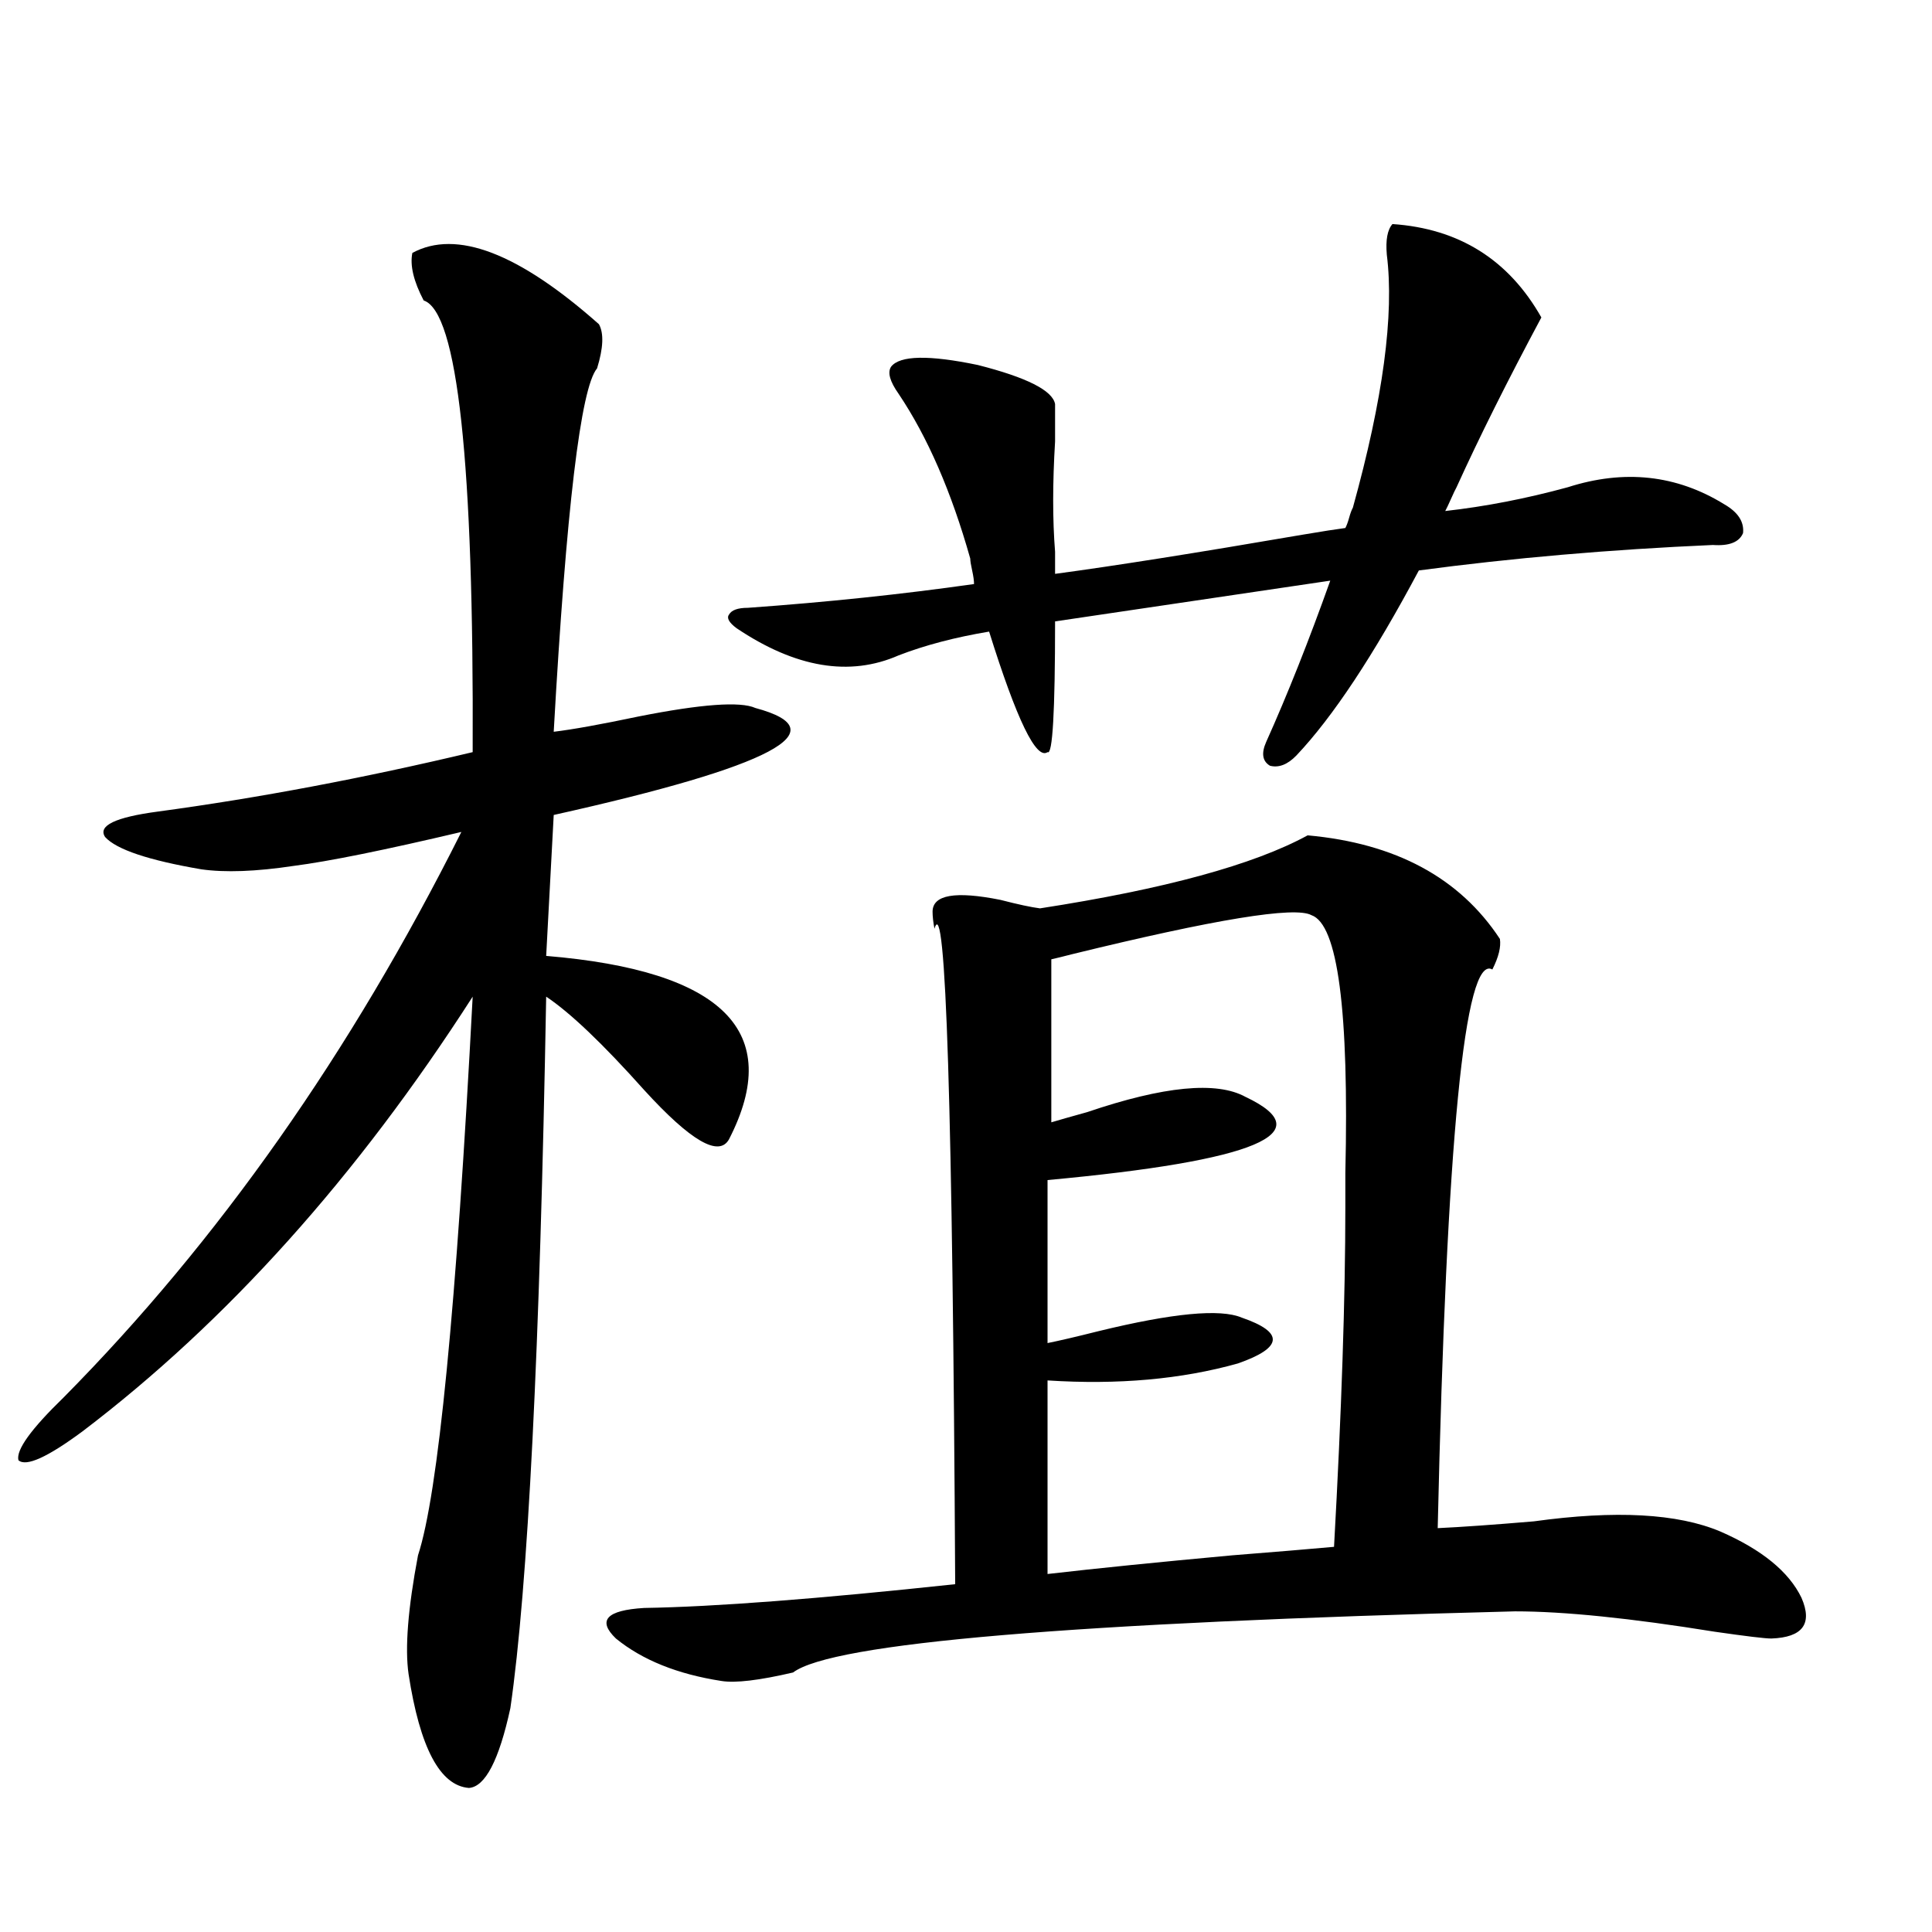
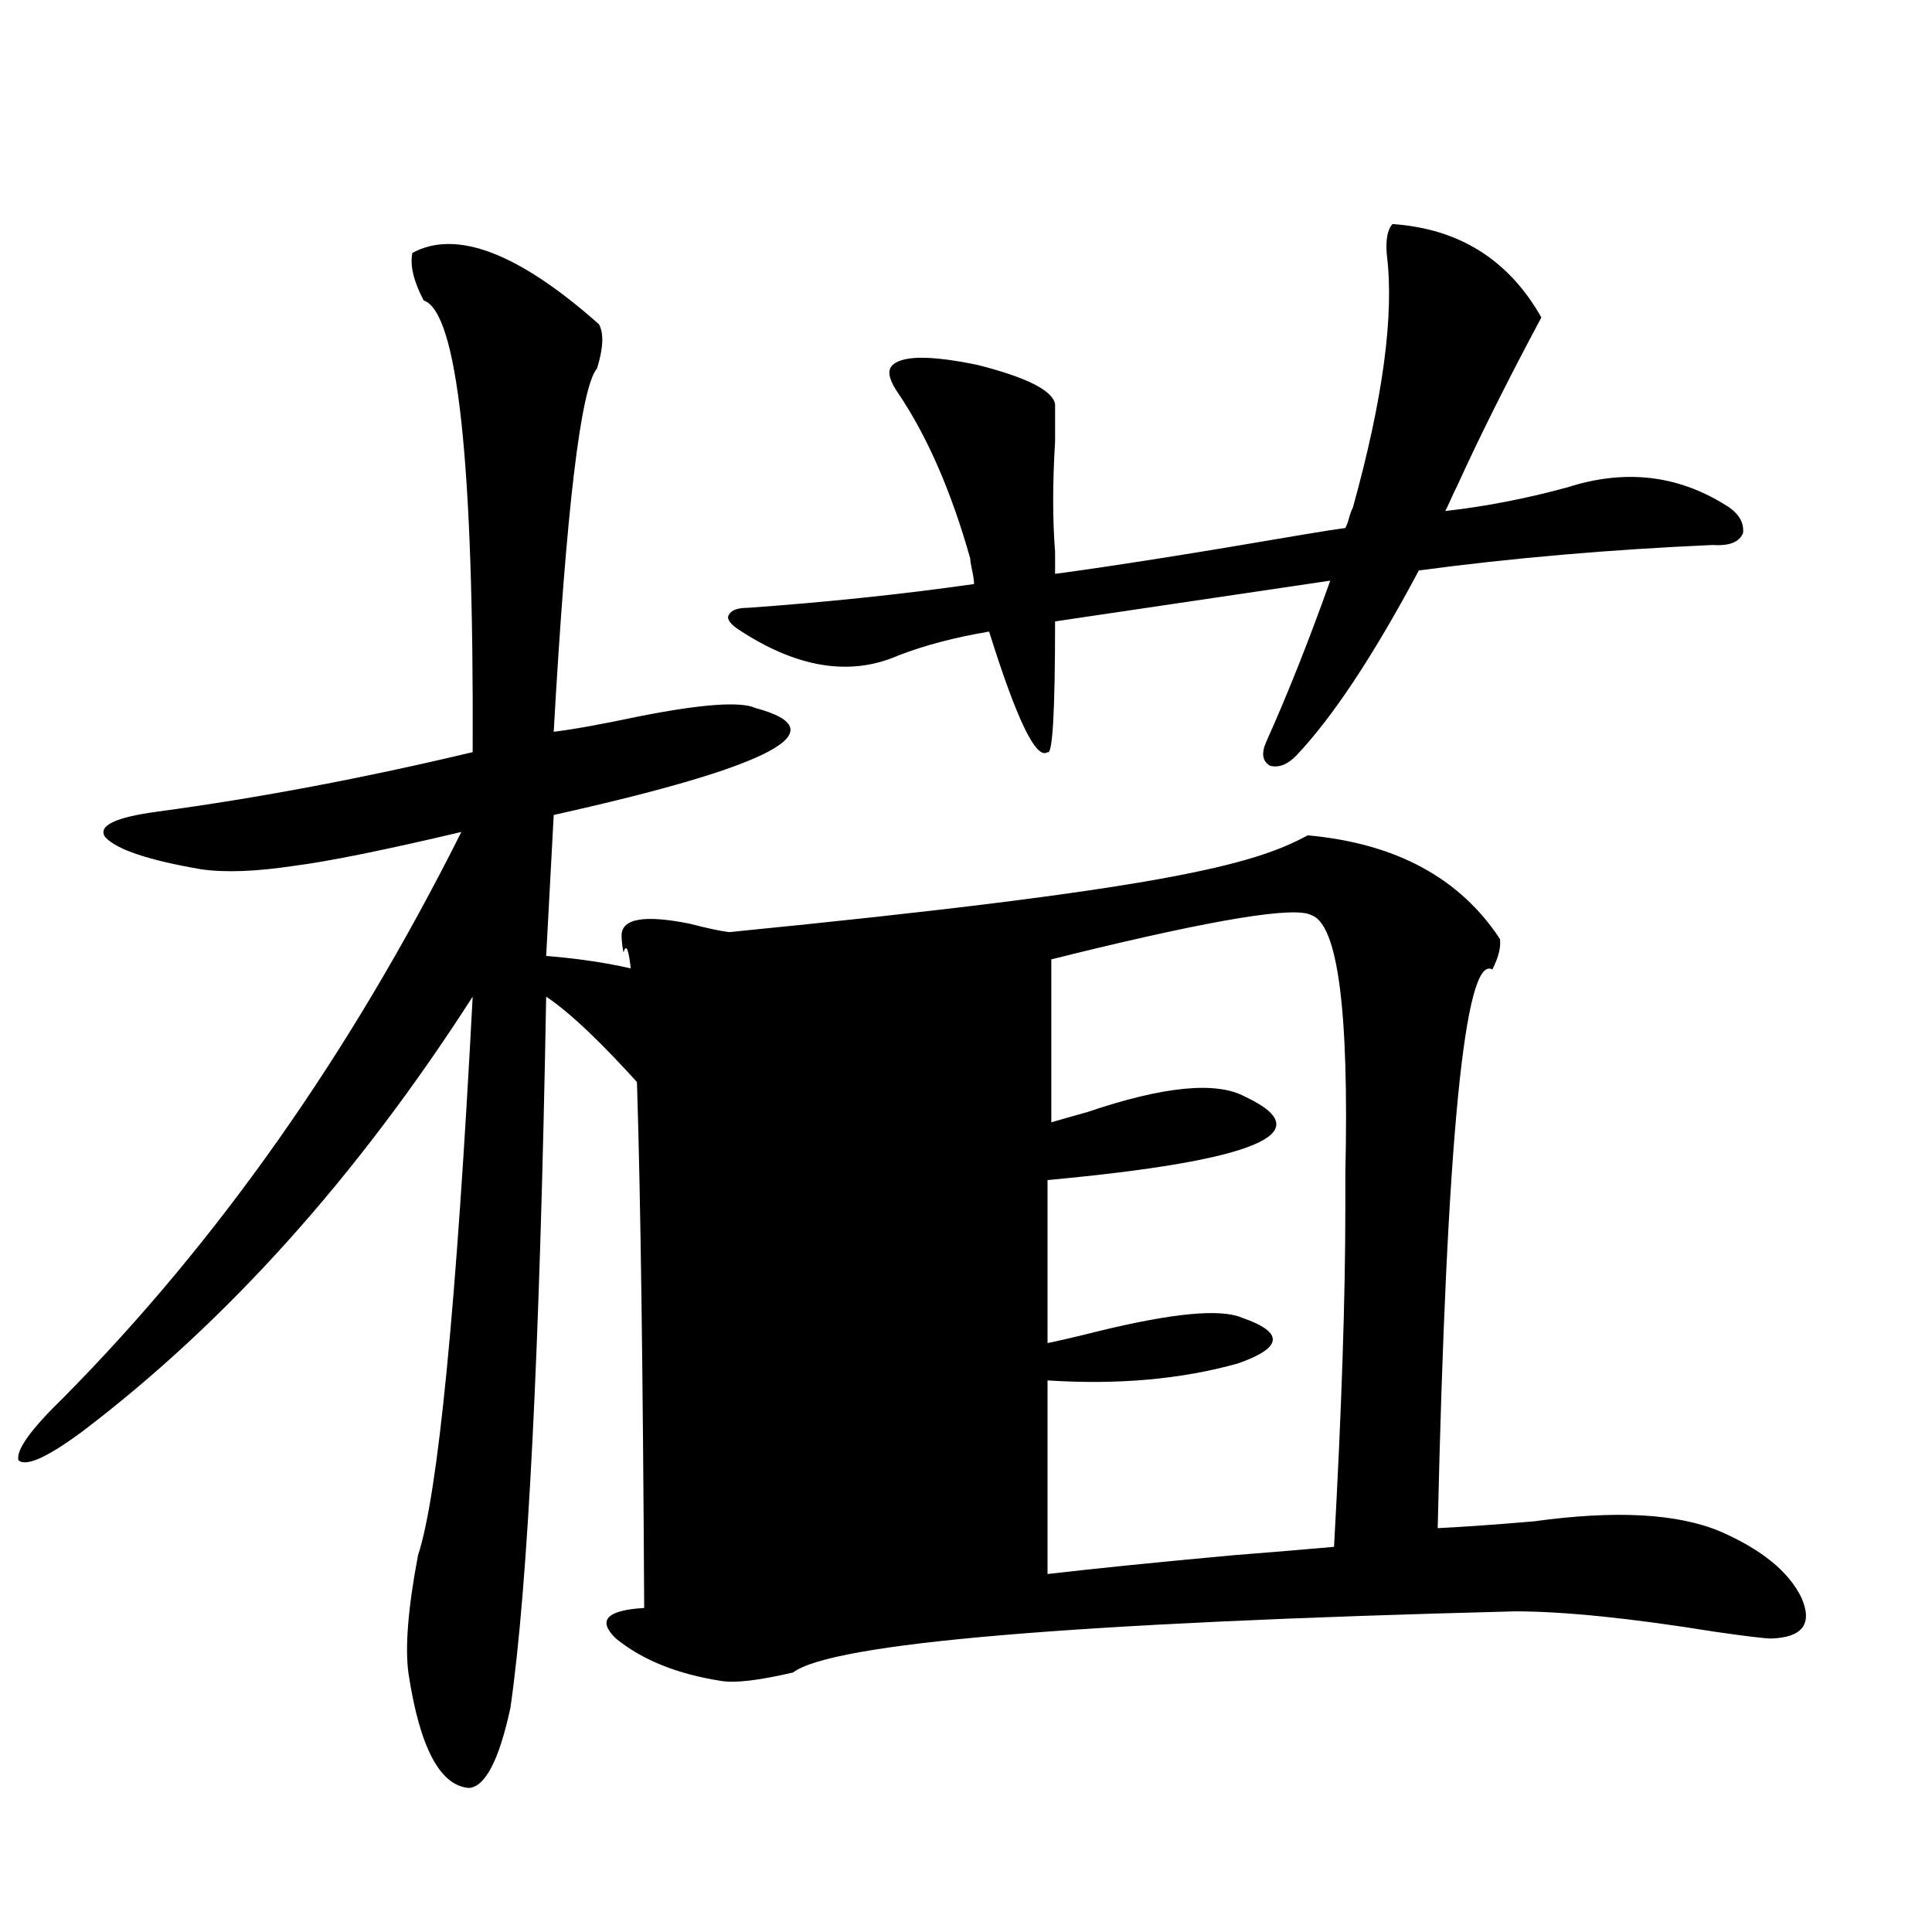
<svg xmlns="http://www.w3.org/2000/svg" version="1.1" id="图层_1" x="0px" y="0px" width="1000px" height="1000px" viewBox="0 0 1000 1000" enable-background="new 0 0 1000 1000" xml:space="preserve">
-   <path d="M213.434,130.91c22.759-12.305,54.953,0,96.583,36.914c2.592,4.697,2.271,12.305-0.976,22.852  c-8.46,9.971-15.944,72.661-22.438,188.086c9.756-1.167,24.39-3.804,43.901-7.91c32.515-6.44,52.682-7.91,60.486-4.395  c43.566,11.729,8.78,30.186-104.388,55.371l-3.902,72.949c91.705,7.622,123.244,39.263,94.632,94.922  c-5.213,9.38-19.847,0.879-43.901-25.488c-21.463-24.019-38.383-40.127-50.73-48.34c-3.262,182.813-9.436,305.571-18.536,368.262  c-5.854,26.944-13.018,40.719-21.463,41.309c-14.969-1.181-25.365-20.805-31.219-58.887c-1.951-13.485-0.335-33.988,4.878-61.523  c10.396-31.641,19.832-128.018,28.292-289.16c-59.846,93.164-127.161,168.174-201.946,225  c-18.216,13.486-29.268,18.457-33.17,14.941c-1.311-5.273,6.494-16.108,23.414-32.52c79.998-80.859,148.609-178.418,205.849-292.676  c-39.679,9.38-68.626,15.244-86.827,17.578c-19.512,2.939-35.456,3.516-47.804,1.758c-27.316-4.683-43.901-10.244-49.755-16.699  c-3.902-5.85,5.198-10.244,27.316-13.184c52.026-7.031,106.339-17.275,162.923-30.762c0.641-149.99-7.805-227.925-25.365-233.789  C214.074,145.563,212.123,137.365,213.434,130.91z M676.837,432.375c45.518,4.106,78.688,21.973,99.51,53.613  c0.641,4.106-0.655,9.38-3.902,15.82c-14.313-8.198-23.749,88.193-28.292,289.16c12.348-0.576,28.933-1.758,49.755-3.516  c42.271-5.85,74.465-4.092,96.583,5.273c21.463,9.38,35.441,20.806,41.95,34.277c5.854,13.473,0.641,20.504-15.609,21.094  c-3.262,0-13.018-1.181-29.268-3.516c-43.581-7.031-78.047-10.547-103.412-10.547c-228.942,5.851-353.497,16.397-373.649,31.641  c-17.561,4.093-29.923,5.563-37.072,4.395c-22.773-3.516-40.975-10.849-54.633-21.973c-9.756-9.379-4.878-14.652,14.634-15.82  c36.417-0.59,90.074-4.696,160.972-12.305c-1.311-246.094-4.878-359.17-10.731-339.258c-0.655-3.516-0.976-6.44-0.976-8.789  c0-8.789,11.707-10.835,35.121-6.152c9.101,2.349,15.93,3.818,20.487,4.395C602.692,460.212,648.865,447.619,676.837,432.375z   M461.232,189.797c4.543-5.85,19.512-6.152,44.877-0.879c25.365,6.455,38.688,13.184,39.999,20.215c0,4.106,0,10.547,0,19.336  c-1.311,21.685-1.311,40.732,0,57.129v11.426c30.563-4.092,73.169-10.835,127.802-20.215c10.396-1.758,17.881-2.925,22.438-3.516  c0.641-1.167,1.296-2.925,1.951-5.273c0.641-2.334,1.296-4.092,1.951-5.273c15.609-56.25,21.463-99.893,17.561-130.957  c-0.655-7.607,0.32-12.881,2.927-15.82c34.466,2.349,60.151,18.457,77.071,48.34c-17.561,32.822-32.194,62.114-43.901,87.891  c-0.655,1.182-1.631,3.228-2.927,6.152c-1.311,2.939-2.286,4.985-2.927,6.152c20.808-2.334,41.95-6.44,63.413-12.305  c29.268-9.365,56.249-6.44,80.974,8.789c7.149,4.106,10.396,9.092,9.756,14.941c-1.951,4.697-7.164,6.743-15.609,6.152  c-53.337,2.349-104.067,6.743-152.191,13.184c-23.414,43.945-44.557,75.889-63.413,95.801c-4.558,4.697-9.115,6.455-13.658,5.273  c-3.902-2.334-4.558-6.44-1.951-12.305c11.052-24.609,22.104-52.432,33.17-83.496l-142.436,21.094  c0,46.885-1.311,69.434-3.902,67.676c-5.854,4.106-15.944-16.699-30.243-62.402c-17.561,2.939-33.17,7.031-46.828,12.305  c-25.365,11.138-53.337,6.455-83.9-14.063c-3.902-2.925-5.213-5.273-3.902-7.031c1.296-2.334,4.543-3.516,9.756-3.516  c40.975-2.925,79.998-7.031,117.07-12.305c0-1.758-0.335-4.092-0.976-7.031c-0.655-2.925-0.976-4.971-0.976-6.152  c-9.756-34.565-22.118-62.979-37.072-85.254C460.577,197.419,459.281,192.736,461.232,189.797z M678.788,473.684  c-8.46-4.683-49.755,2.061-123.899,20.215c-4.558,1.182-8.14,2.061-10.731,2.637v84.375c3.902-1.167,10.076-2.925,18.536-5.273  c39.664-13.472,66.98-16.108,81.949-7.91c39.664,18.76,5.519,33.11-102.437,43.066v84.375c5.854-1.167,14.634-3.213,26.341-6.152  c38.368-9.365,63.078-11.714,74.145-7.031c22.104,7.622,21.463,15.532-1.951,23.73c-29.268,8.213-62.117,11.138-98.534,8.789  v100.195c25.365-2.925,57.225-6.152,95.607-9.668c22.104-1.758,39.664-3.213,52.682-4.395c3.902-70.313,5.854-128.896,5.854-175.781  c0-4.092,0-9.956,0-17.578C698.3,522.902,692.446,478.381,678.788,473.684z" />
+   <path d="M213.434,130.91c22.759-12.305,54.953,0,96.583,36.914c2.592,4.697,2.271,12.305-0.976,22.852  c-8.46,9.971-15.944,72.661-22.438,188.086c9.756-1.167,24.39-3.804,43.901-7.91c32.515-6.44,52.682-7.91,60.486-4.395  c43.566,11.729,8.78,30.186-104.388,55.371l-3.902,72.949c91.705,7.622,123.244,39.263,94.632,94.922  c-5.213,9.38-19.847,0.879-43.901-25.488c-21.463-24.019-38.383-40.127-50.73-48.34c-3.262,182.813-9.436,305.571-18.536,368.262  c-5.854,26.944-13.018,40.719-21.463,41.309c-14.969-1.181-25.365-20.805-31.219-58.887c-1.951-13.485-0.335-33.988,4.878-61.523  c10.396-31.641,19.832-128.018,28.292-289.16c-59.846,93.164-127.161,168.174-201.946,225  c-18.216,13.486-29.268,18.457-33.17,14.941c-1.311-5.273,6.494-16.108,23.414-32.52c79.998-80.859,148.609-178.418,205.849-292.676  c-39.679,9.38-68.626,15.244-86.827,17.578c-19.512,2.939-35.456,3.516-47.804,1.758c-27.316-4.683-43.901-10.244-49.755-16.699  c-3.902-5.85,5.198-10.244,27.316-13.184c52.026-7.031,106.339-17.275,162.923-30.762c0.641-149.99-7.805-227.925-25.365-233.789  C214.074,145.563,212.123,137.365,213.434,130.91z M676.837,432.375c45.518,4.106,78.688,21.973,99.51,53.613  c0.641,4.106-0.655,9.38-3.902,15.82c-14.313-8.198-23.749,88.193-28.292,289.16c12.348-0.576,28.933-1.758,49.755-3.516  c42.271-5.85,74.465-4.092,96.583,5.273c21.463,9.38,35.441,20.806,41.95,34.277c5.854,13.473,0.641,20.504-15.609,21.094  c-3.262,0-13.018-1.181-29.268-3.516c-43.581-7.031-78.047-10.547-103.412-10.547c-228.942,5.851-353.497,16.397-373.649,31.641  c-17.561,4.093-29.923,5.563-37.072,4.395c-22.773-3.516-40.975-10.849-54.633-21.973c-9.756-9.379-4.878-14.652,14.634-15.82  c-1.311-246.094-4.878-359.17-10.731-339.258c-0.655-3.516-0.976-6.44-0.976-8.789  c0-8.789,11.707-10.835,35.121-6.152c9.101,2.349,15.93,3.818,20.487,4.395C602.692,460.212,648.865,447.619,676.837,432.375z   M461.232,189.797c4.543-5.85,19.512-6.152,44.877-0.879c25.365,6.455,38.688,13.184,39.999,20.215c0,4.106,0,10.547,0,19.336  c-1.311,21.685-1.311,40.732,0,57.129v11.426c30.563-4.092,73.169-10.835,127.802-20.215c10.396-1.758,17.881-2.925,22.438-3.516  c0.641-1.167,1.296-2.925,1.951-5.273c0.641-2.334,1.296-4.092,1.951-5.273c15.609-56.25,21.463-99.893,17.561-130.957  c-0.655-7.607,0.32-12.881,2.927-15.82c34.466,2.349,60.151,18.457,77.071,48.34c-17.561,32.822-32.194,62.114-43.901,87.891  c-0.655,1.182-1.631,3.228-2.927,6.152c-1.311,2.939-2.286,4.985-2.927,6.152c20.808-2.334,41.95-6.44,63.413-12.305  c29.268-9.365,56.249-6.44,80.974,8.789c7.149,4.106,10.396,9.092,9.756,14.941c-1.951,4.697-7.164,6.743-15.609,6.152  c-53.337,2.349-104.067,6.743-152.191,13.184c-23.414,43.945-44.557,75.889-63.413,95.801c-4.558,4.697-9.115,6.455-13.658,5.273  c-3.902-2.334-4.558-6.44-1.951-12.305c11.052-24.609,22.104-52.432,33.17-83.496l-142.436,21.094  c0,46.885-1.311,69.434-3.902,67.676c-5.854,4.106-15.944-16.699-30.243-62.402c-17.561,2.939-33.17,7.031-46.828,12.305  c-25.365,11.138-53.337,6.455-83.9-14.063c-3.902-2.925-5.213-5.273-3.902-7.031c1.296-2.334,4.543-3.516,9.756-3.516  c40.975-2.925,79.998-7.031,117.07-12.305c0-1.758-0.335-4.092-0.976-7.031c-0.655-2.925-0.976-4.971-0.976-6.152  c-9.756-34.565-22.118-62.979-37.072-85.254C460.577,197.419,459.281,192.736,461.232,189.797z M678.788,473.684  c-8.46-4.683-49.755,2.061-123.899,20.215c-4.558,1.182-8.14,2.061-10.731,2.637v84.375c3.902-1.167,10.076-2.925,18.536-5.273  c39.664-13.472,66.98-16.108,81.949-7.91c39.664,18.76,5.519,33.11-102.437,43.066v84.375c5.854-1.167,14.634-3.213,26.341-6.152  c38.368-9.365,63.078-11.714,74.145-7.031c22.104,7.622,21.463,15.532-1.951,23.73c-29.268,8.213-62.117,11.138-98.534,8.789  v100.195c25.365-2.925,57.225-6.152,95.607-9.668c22.104-1.758,39.664-3.213,52.682-4.395c3.902-70.313,5.854-128.896,5.854-175.781  c0-4.092,0-9.956,0-17.578C698.3,522.902,692.446,478.381,678.788,473.684z" />
</svg>